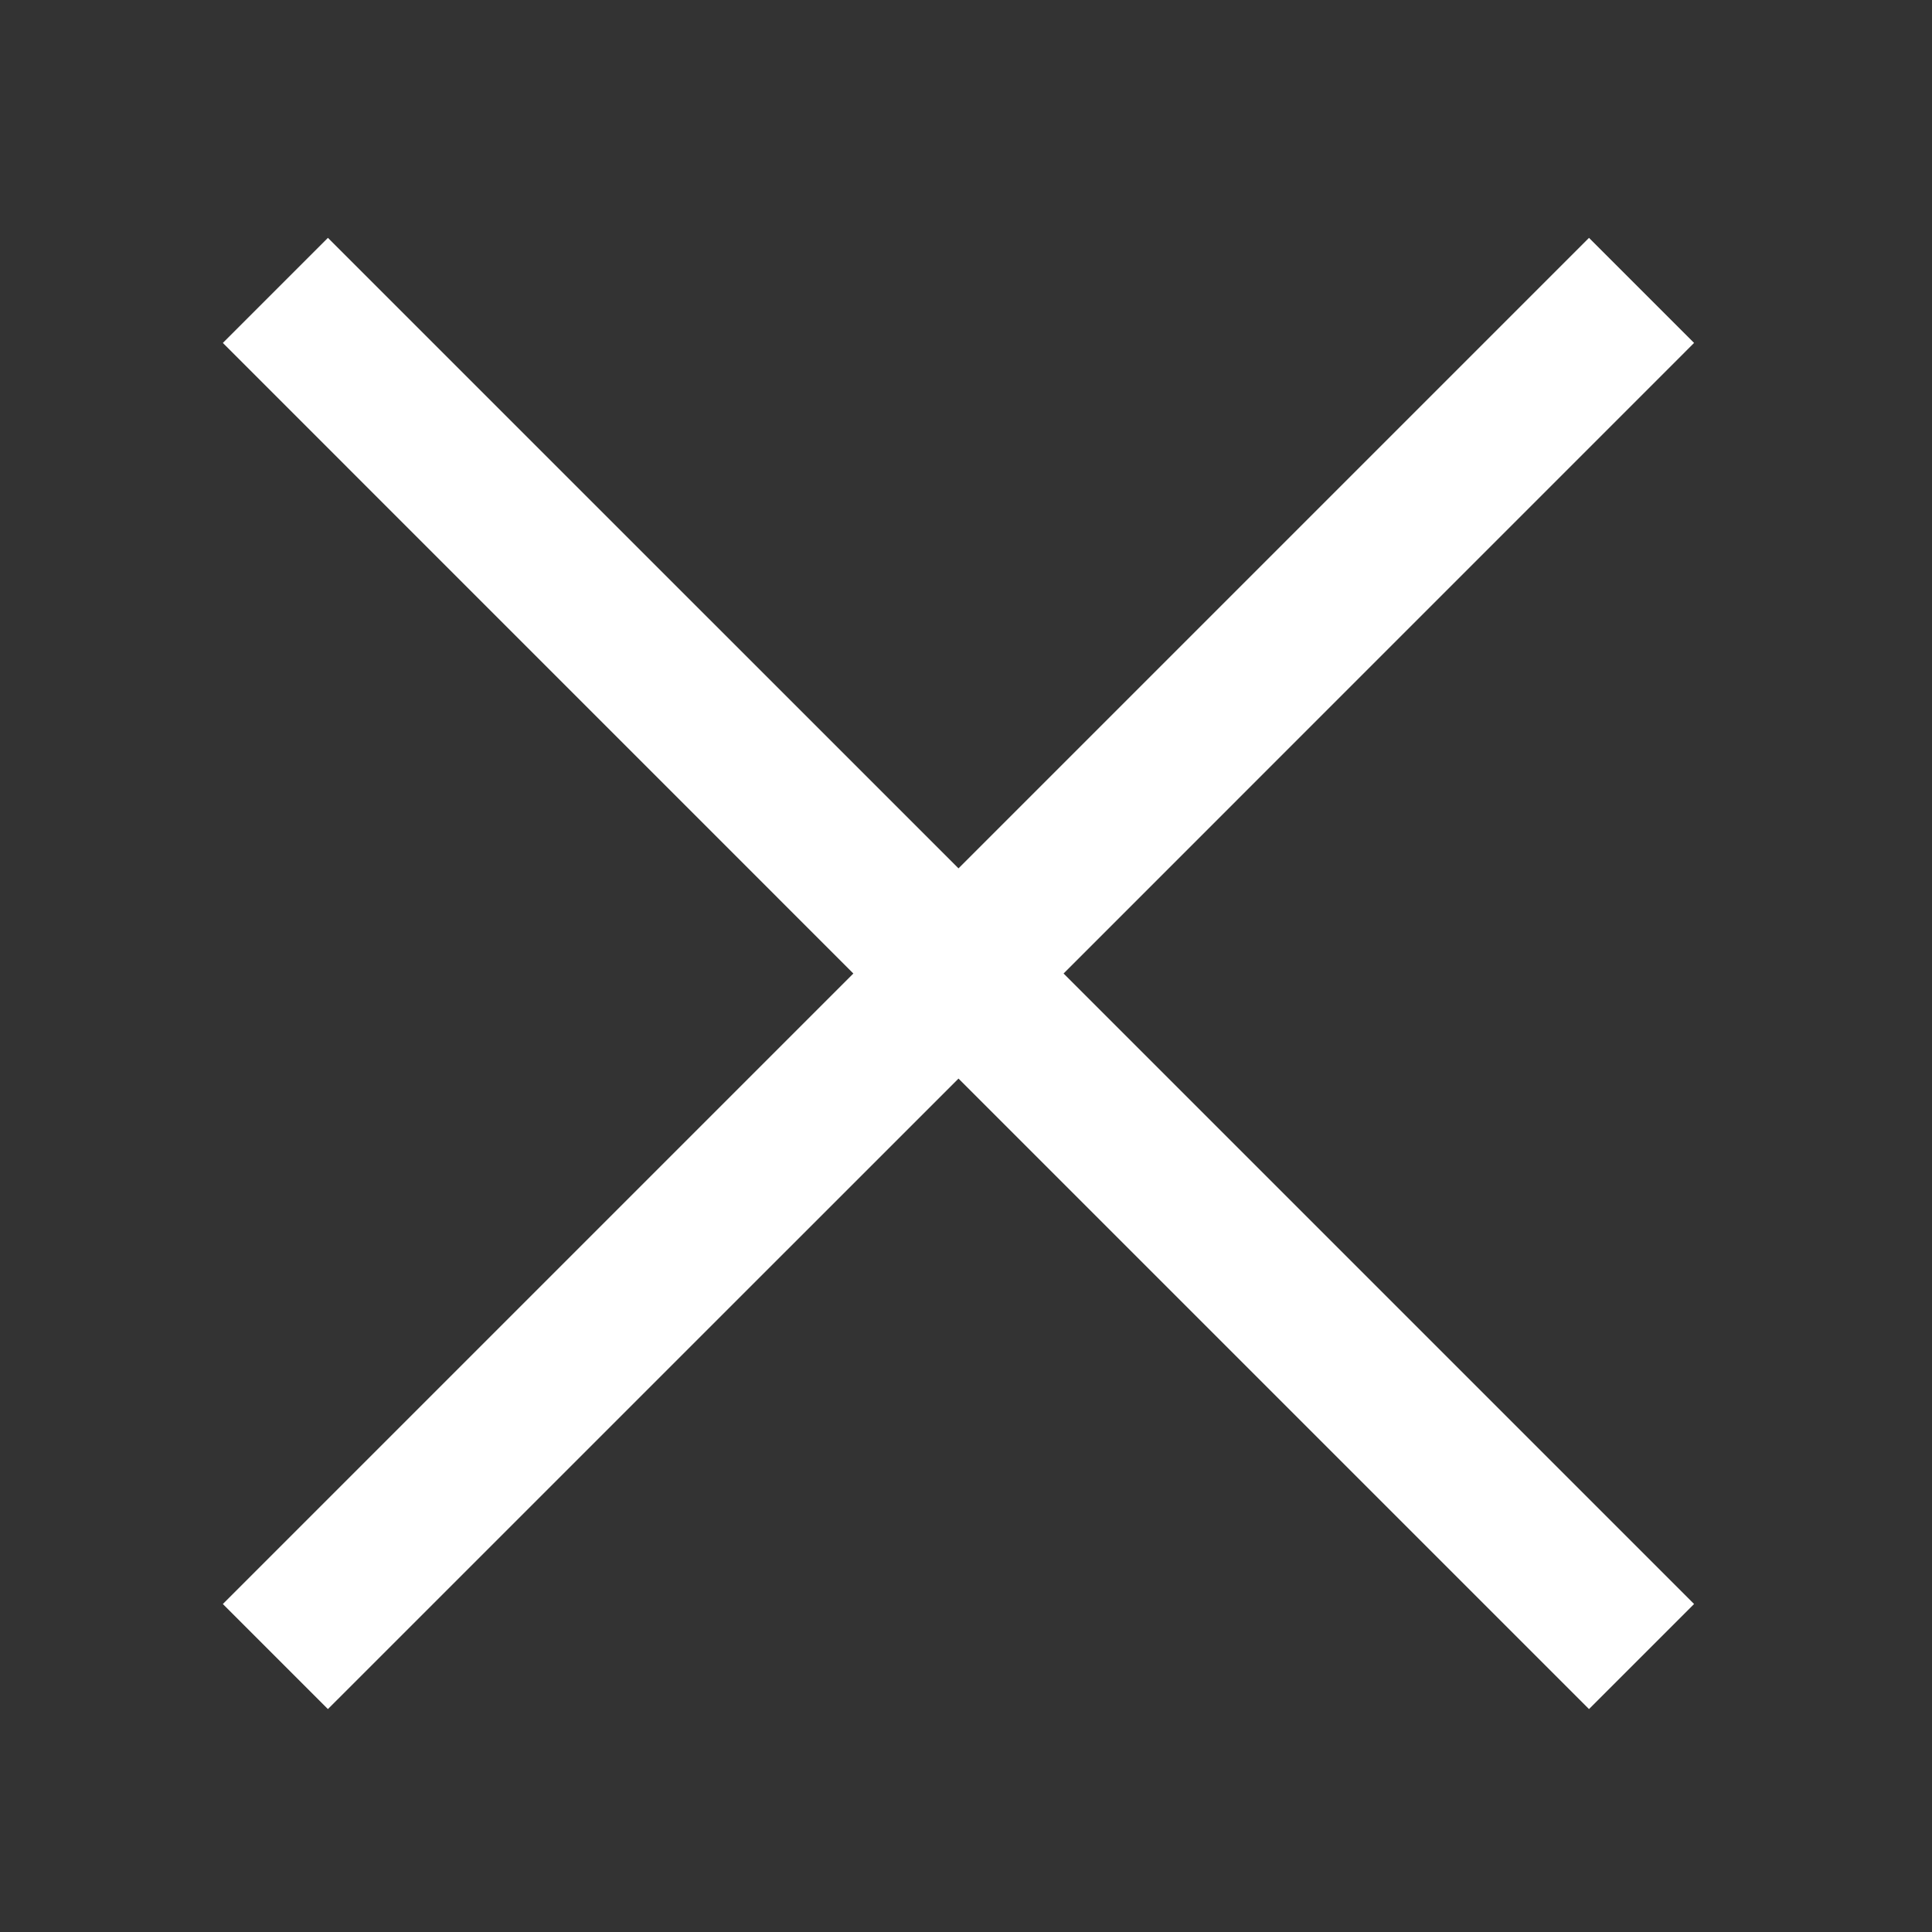
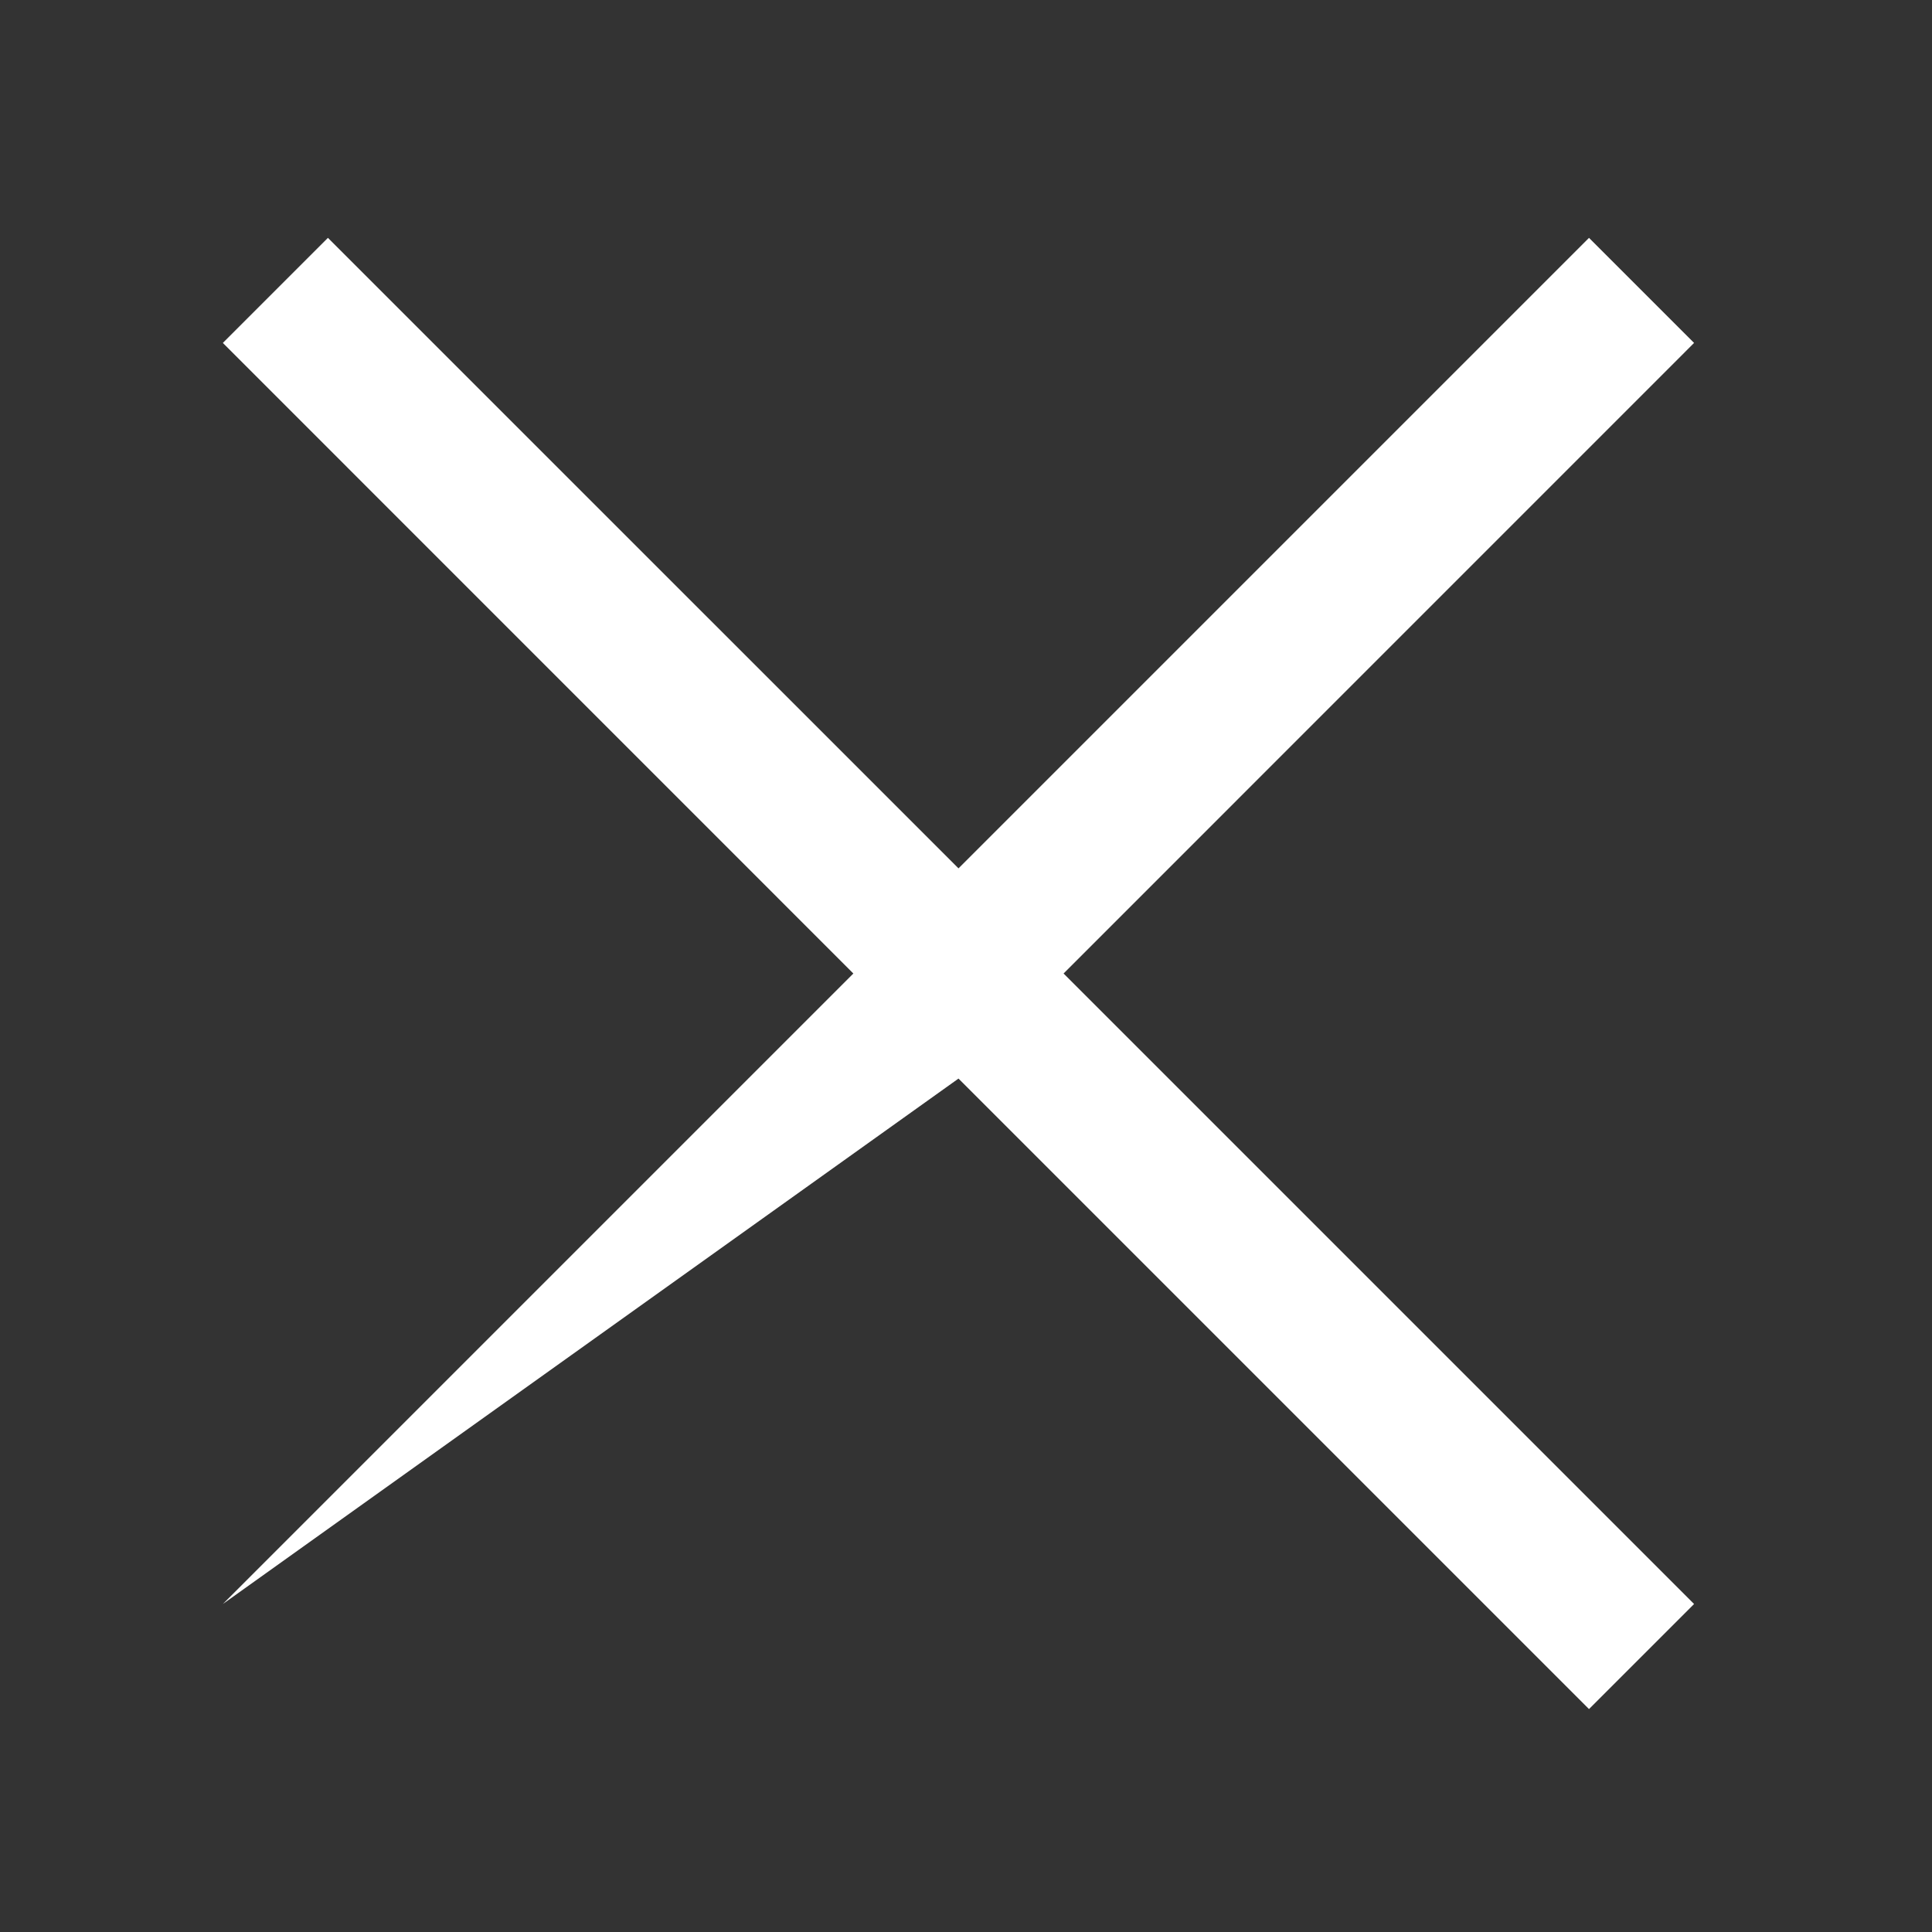
<svg xmlns="http://www.w3.org/2000/svg" xmlns:xlink="http://www.w3.org/1999/xlink" width="26px" height="26px" viewBox="0 0 26 26">
  <rect x="0" y="0" width="26" height="26" fill="#333333" stroke="none" />
  <title>00-Foundation/icon_Close</title>
  <desc>Created with Sketch.</desc>
  <defs>
-     <path d="M11.485,13.101 L3,4.615 L4.414,3.201 L12.899,11.686 L21.385,3.201 L22.799,4.615 L14.314,13.101 L22.799,21.586 L21.385,23 L12.899,14.515 L4.414,23 L3,21.586 L11.485,13.101 Z" id="path-1" />
+     <path d="M11.485,13.101 L4.414,3.201 L12.899,11.686 L21.385,3.201 L22.799,4.615 L14.314,13.101 L22.799,21.586 L21.385,23 L12.899,14.515 L4.414,23 L3,21.586 L11.485,13.101 Z" id="path-1" />
  </defs>
  <g id="Symbols" stroke="none" stroke-width="1" fill="none" fill-rule="evenodd">
    <g id="00-Foundation/icon_Close">
      <mask id="mask-2" fill="white">
        <use xlink:href="#path-1" />
      </mask>
      <use id="Mask" fill="#FFFFFF" fill-rule="nonzero" transform="translate(12.899, 13.101) rotate(-90) translate(-12.899, -13.101) " xlink:href="#path-1" />
    </g>
  </g>
</svg>